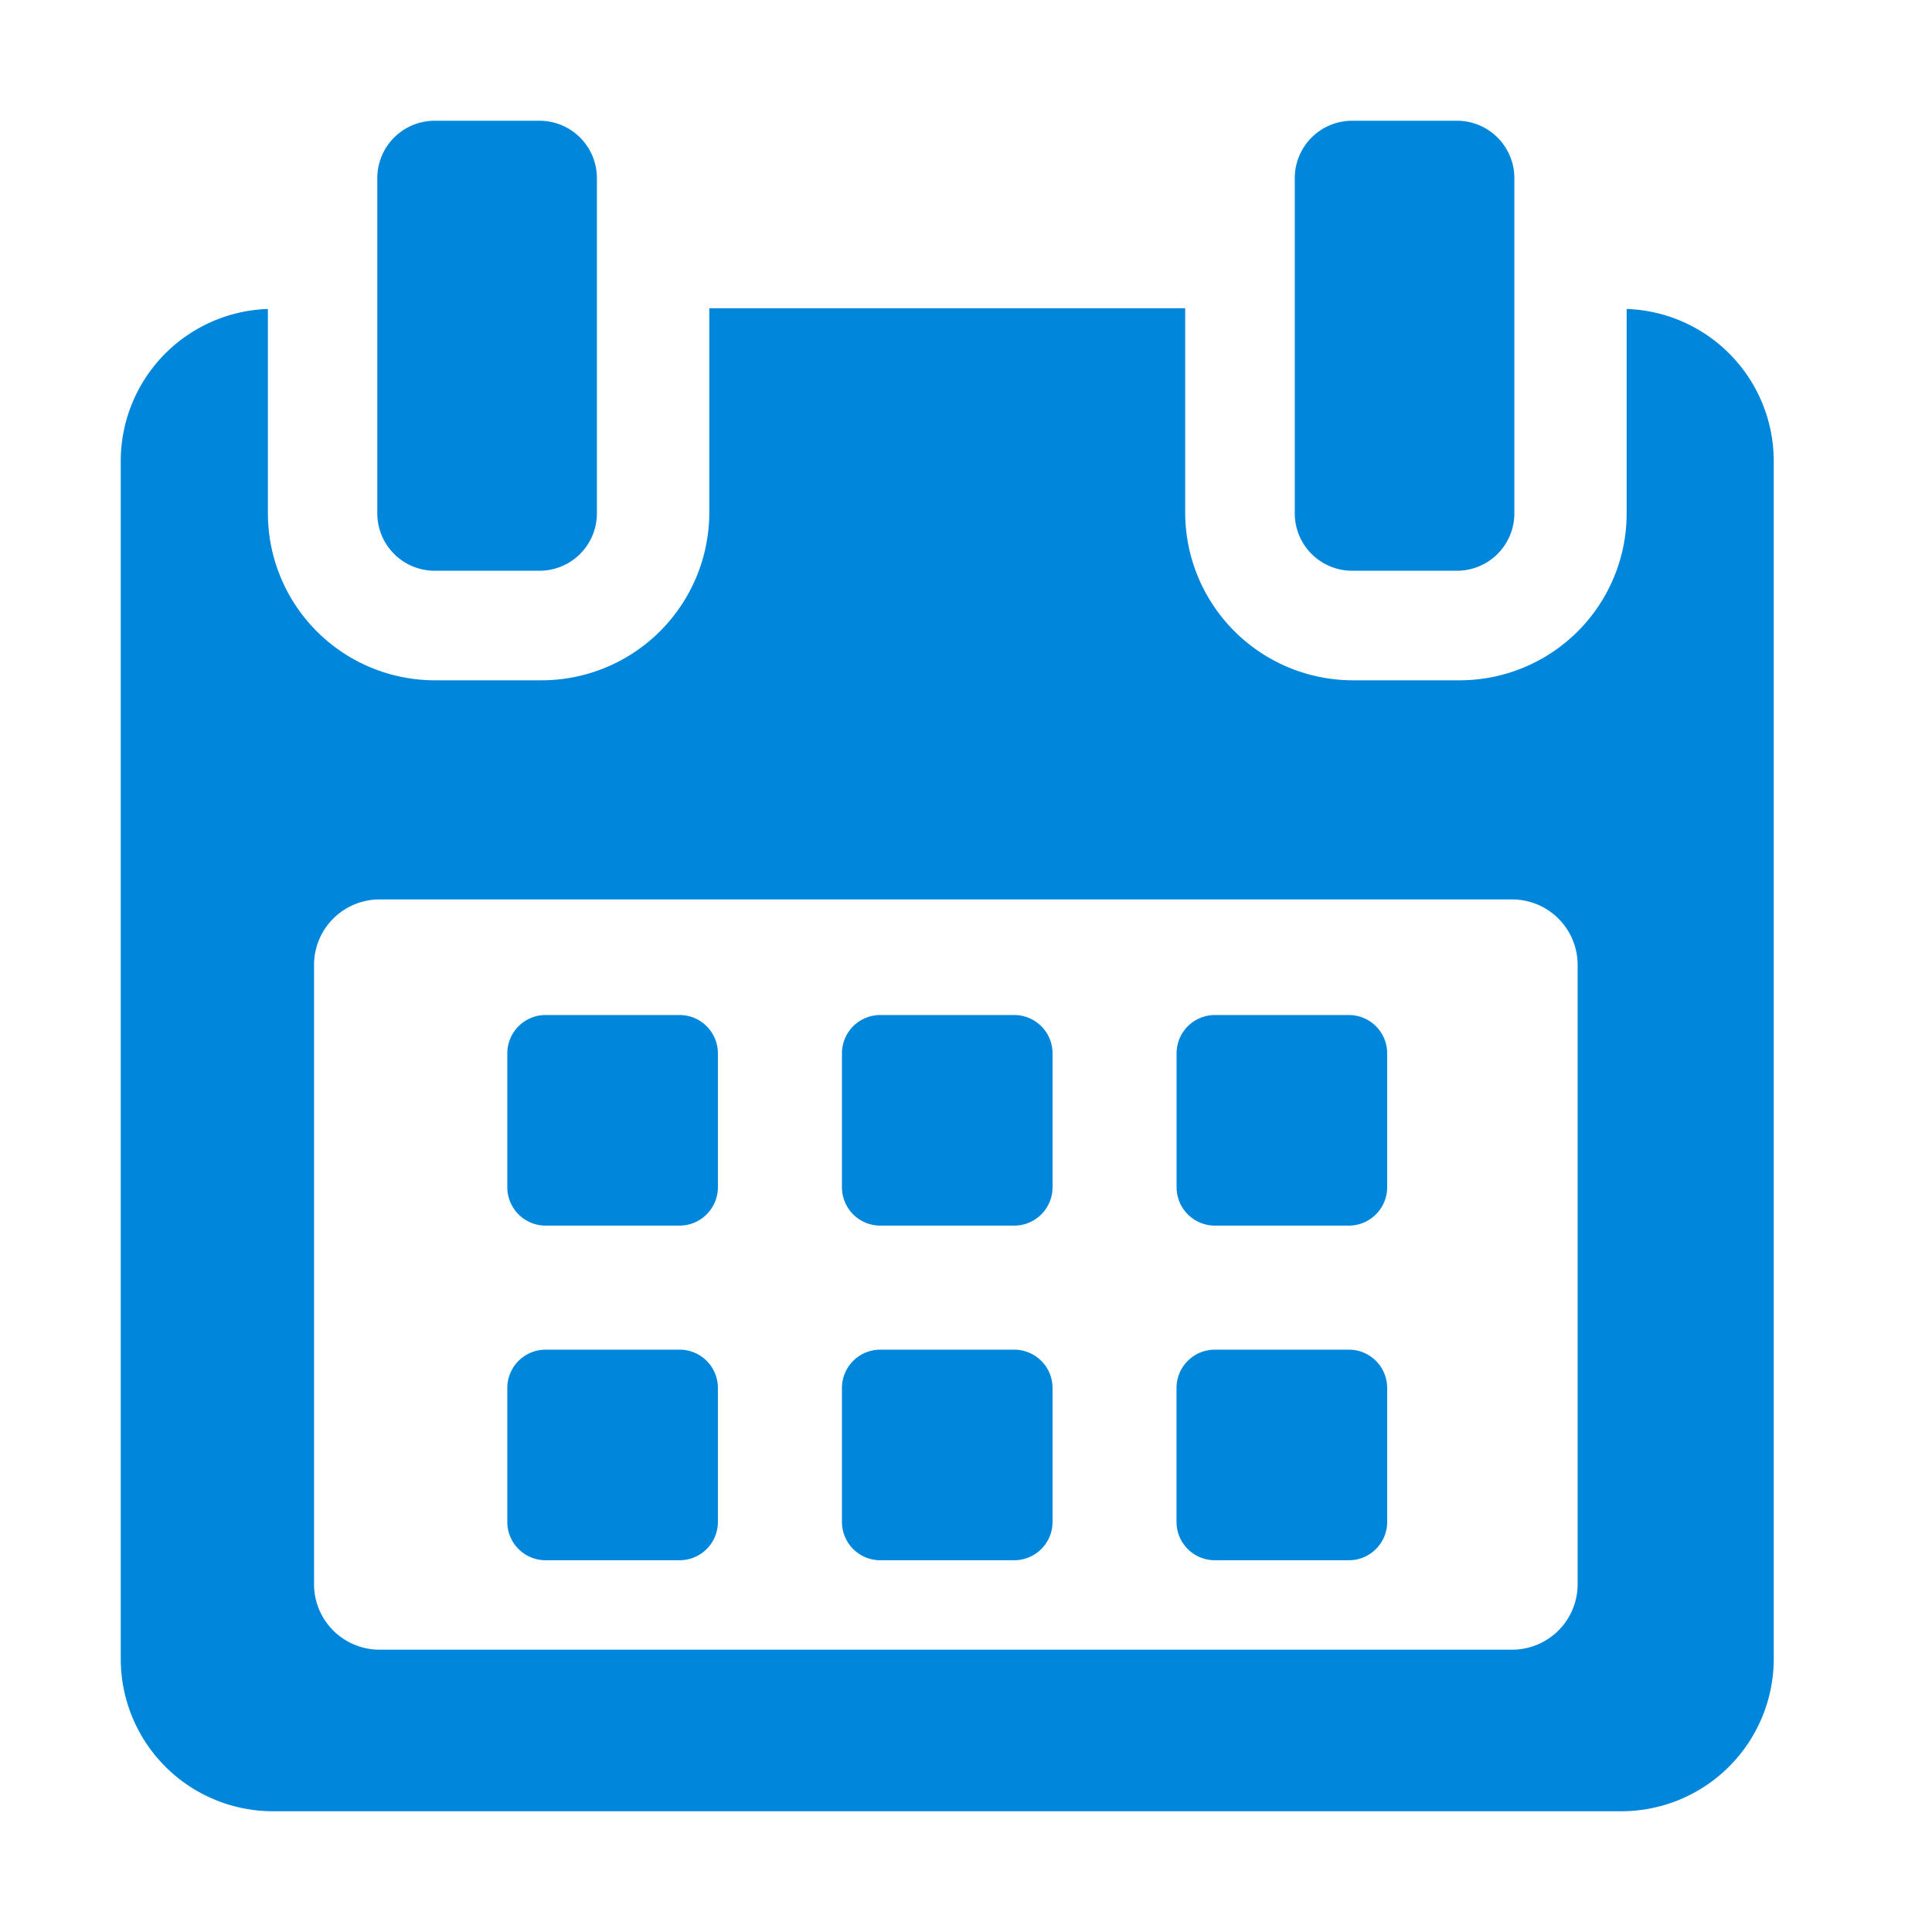
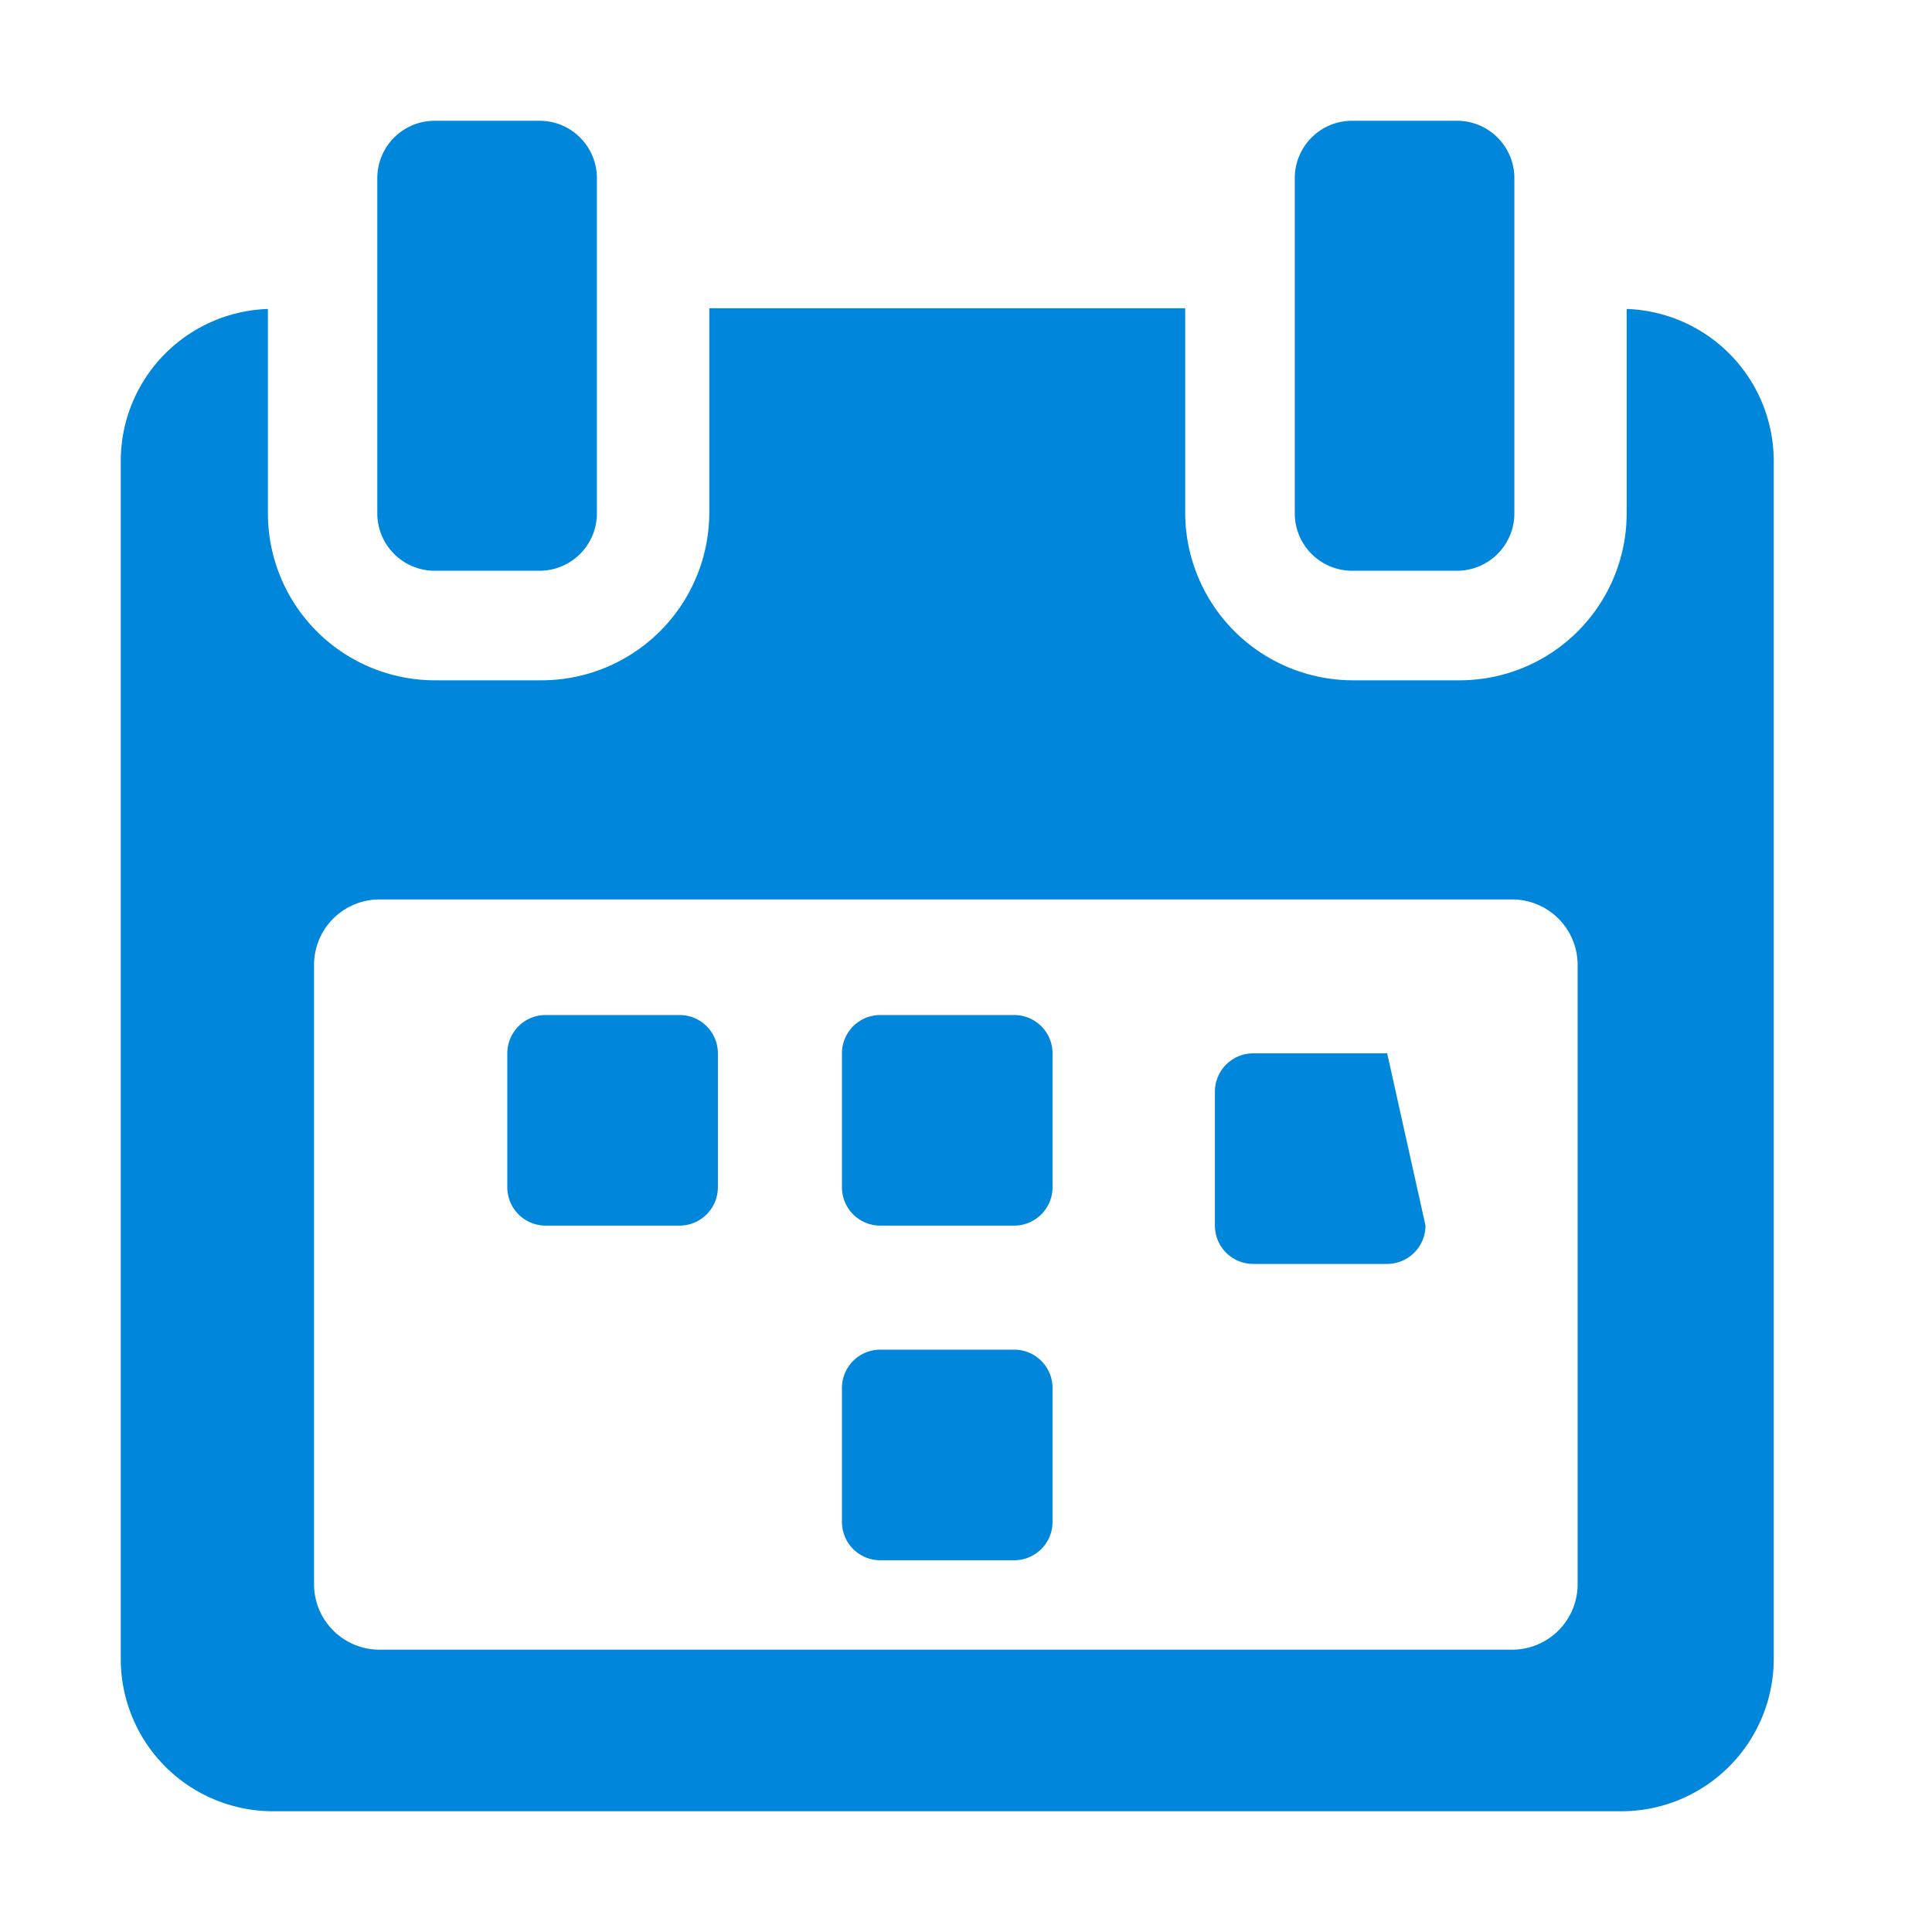
<svg xmlns="http://www.w3.org/2000/svg" width="24" height="24" viewBox="0 0 24 24">
  <g id="Group_2147" data-name="Group 2147" transform="translate(-517 -957)">
    <rect id="Rectangle_1893" data-name="Rectangle 1893" width="24" height="24" transform="translate(517 957)" fill="#0087dc" opacity="0" />
    <g id="calendar" transform="translate(518.5 958.5)">
      <g id="Group_895" data-name="Group 895">
        <path id="Path_4292" data-name="Path 4292" d="M119.651,258.718a.476.476,0,0,0-.477-.476h-1.663a.476.476,0,0,0-.476.476v1.663a.476.476,0,0,0,.476.477h1.663a.477.477,0,0,0,.477-.477v-1.663Z" transform="translate(-112.233 -247.133)" fill="#0087dc" />
        <path id="Path_4293" data-name="Path 4293" d="M216.286,258.718a.476.476,0,0,0-.476-.476h-1.664a.476.476,0,0,0-.476.476v1.663a.476.476,0,0,0,.476.477h1.664a.476.476,0,0,0,.476-.477Z" transform="translate(-204.711 -247.133)" fill="#0087dc" />
-         <path id="Path_4294" data-name="Path 4294" d="M312.914,258.718a.476.476,0,0,0-.476-.476h-1.663a.476.476,0,0,0-.477.476v1.663a.476.476,0,0,0,.477.477h1.663a.477.477,0,0,0,.476-.477Z" transform="translate(-297.182 -247.133)" fill="#0087dc" />
-         <path id="Path_4295" data-name="Path 4295" d="M119.651,355.352a.476.476,0,0,0-.477-.477h-1.663a.476.476,0,0,0-.476.477v1.663a.476.476,0,0,0,.476.476h1.663a.476.476,0,0,0,.477-.476v-1.663Z" transform="translate(-112.233 -339.609)" fill="#0087dc" />
+         <path id="Path_4294" data-name="Path 4294" d="M312.914,258.718h-1.663a.476.476,0,0,0-.477.476v1.663a.476.476,0,0,0,.477.477h1.663a.477.477,0,0,0,.476-.477Z" transform="translate(-297.182 -247.133)" fill="#0087dc" />
        <path id="Path_4296" data-name="Path 4296" d="M216.286,355.352a.476.476,0,0,0-.476-.477h-1.664a.476.476,0,0,0-.476.477v1.663a.476.476,0,0,0,.476.476h1.664a.476.476,0,0,0,.476-.476Z" transform="translate(-204.711 -339.609)" fill="#0087dc" />
-         <path id="Path_4297" data-name="Path 4297" d="M312.914,355.352a.476.476,0,0,0-.476-.477h-1.664a.476.476,0,0,0-.477.477v1.663a.476.476,0,0,0,.477.476h1.664a.476.476,0,0,0,.476-.476v-1.663Z" transform="translate(-297.182 -339.609)" fill="#0087dc" />
        <path id="Path_4298" data-name="Path 4298" d="M24.118,54.151v2.54a2.075,2.075,0,0,1-2.079,2.073H20.726a2.085,2.085,0,0,1-2.092-2.073V54.142H12.722v2.549a2.085,2.085,0,0,1-2.092,2.073H9.318a2.075,2.075,0,0,1-2.079-2.073v-2.54a1.891,1.891,0,0,0-1.828,1.881V70.919a1.892,1.892,0,0,0,1.882,1.894h16.77a1.894,1.894,0,0,0,1.882-1.894V56.032A1.891,1.891,0,0,0,24.118,54.151Zm-.609,15.841a.814.814,0,0,1-.814.814H8.626a.814.814,0,0,1-.814-.814V62.3a.814.814,0,0,1,.814-.814H22.695a.814.814,0,0,1,.814.814v7.69Z" transform="translate(-5.411 -51.813)" fill="#0087dc" />
        <path id="Path_4299" data-name="Path 4299" d="M80.263,5.59h1.3a.713.713,0,0,0,.713-.713V.713A.713.713,0,0,0,81.561,0h-1.3a.713.713,0,0,0-.713.713V4.877A.713.713,0,0,0,80.263,5.59Z" transform="translate(-76.361 0)" fill="#0087dc" />
        <path id="Path_4300" data-name="Path 4300" d="M345.171,5.59h1.3a.713.713,0,0,0,.713-.713V.713A.713.713,0,0,0,346.469,0h-1.3a.713.713,0,0,0-.713.713V4.877A.713.713,0,0,0,345.171,5.59Z" transform="translate(-329.872 0)" fill="#0087dc" />
      </g>
    </g>
  </g>
</svg>